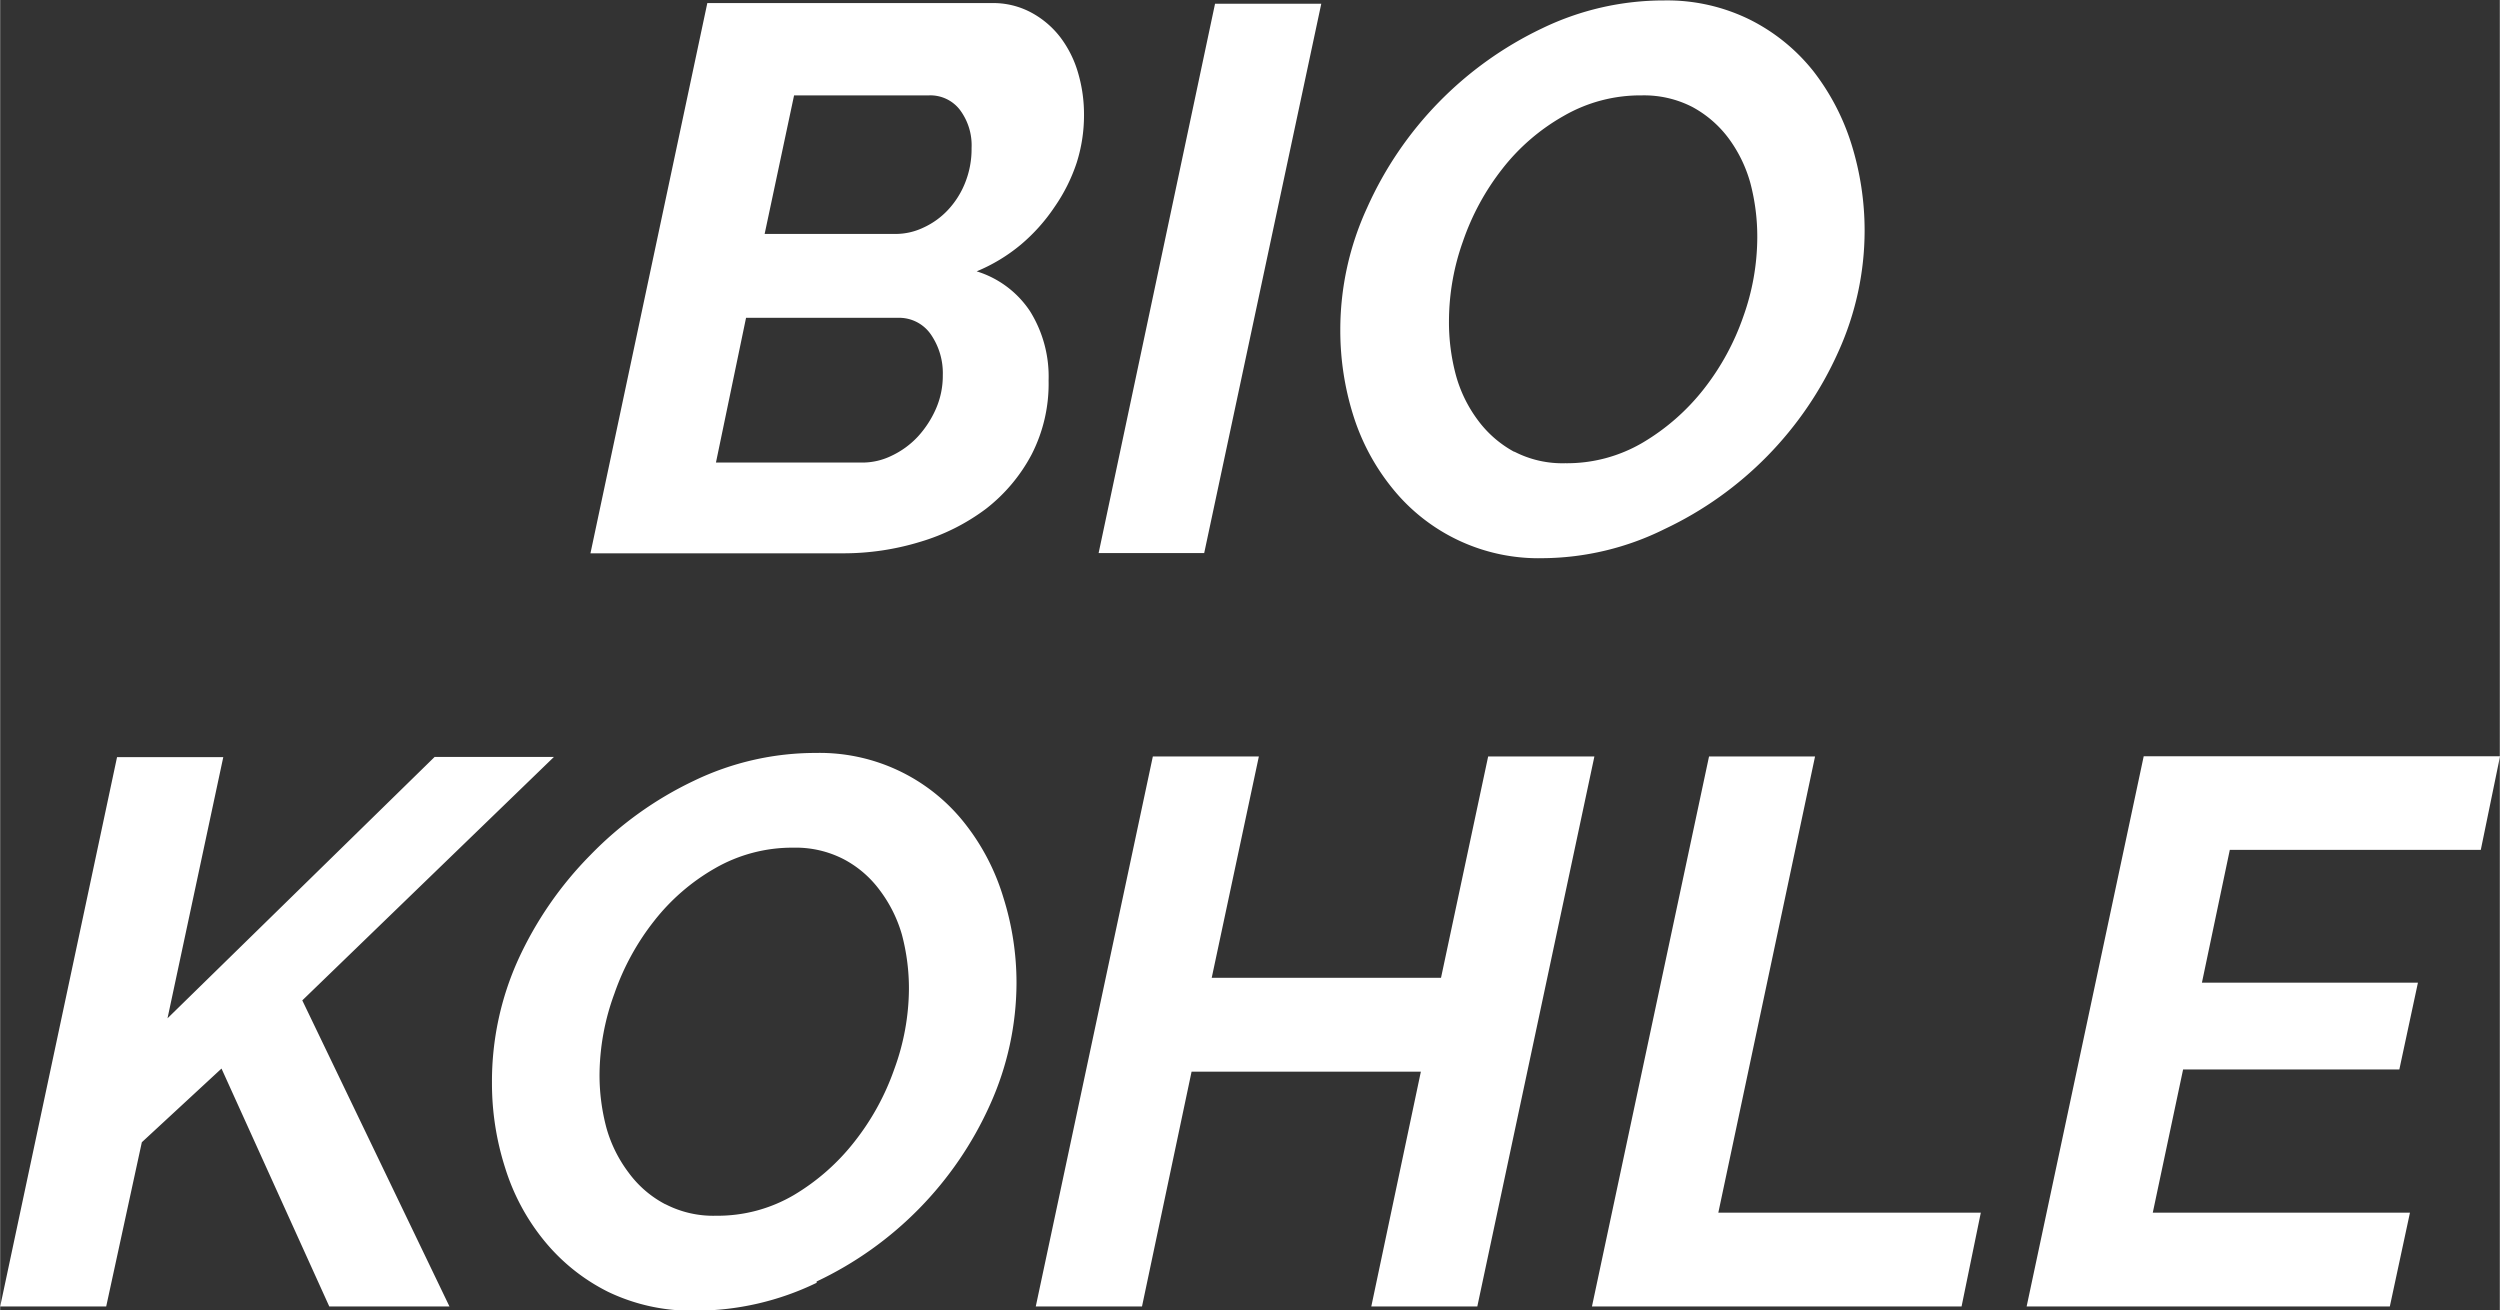
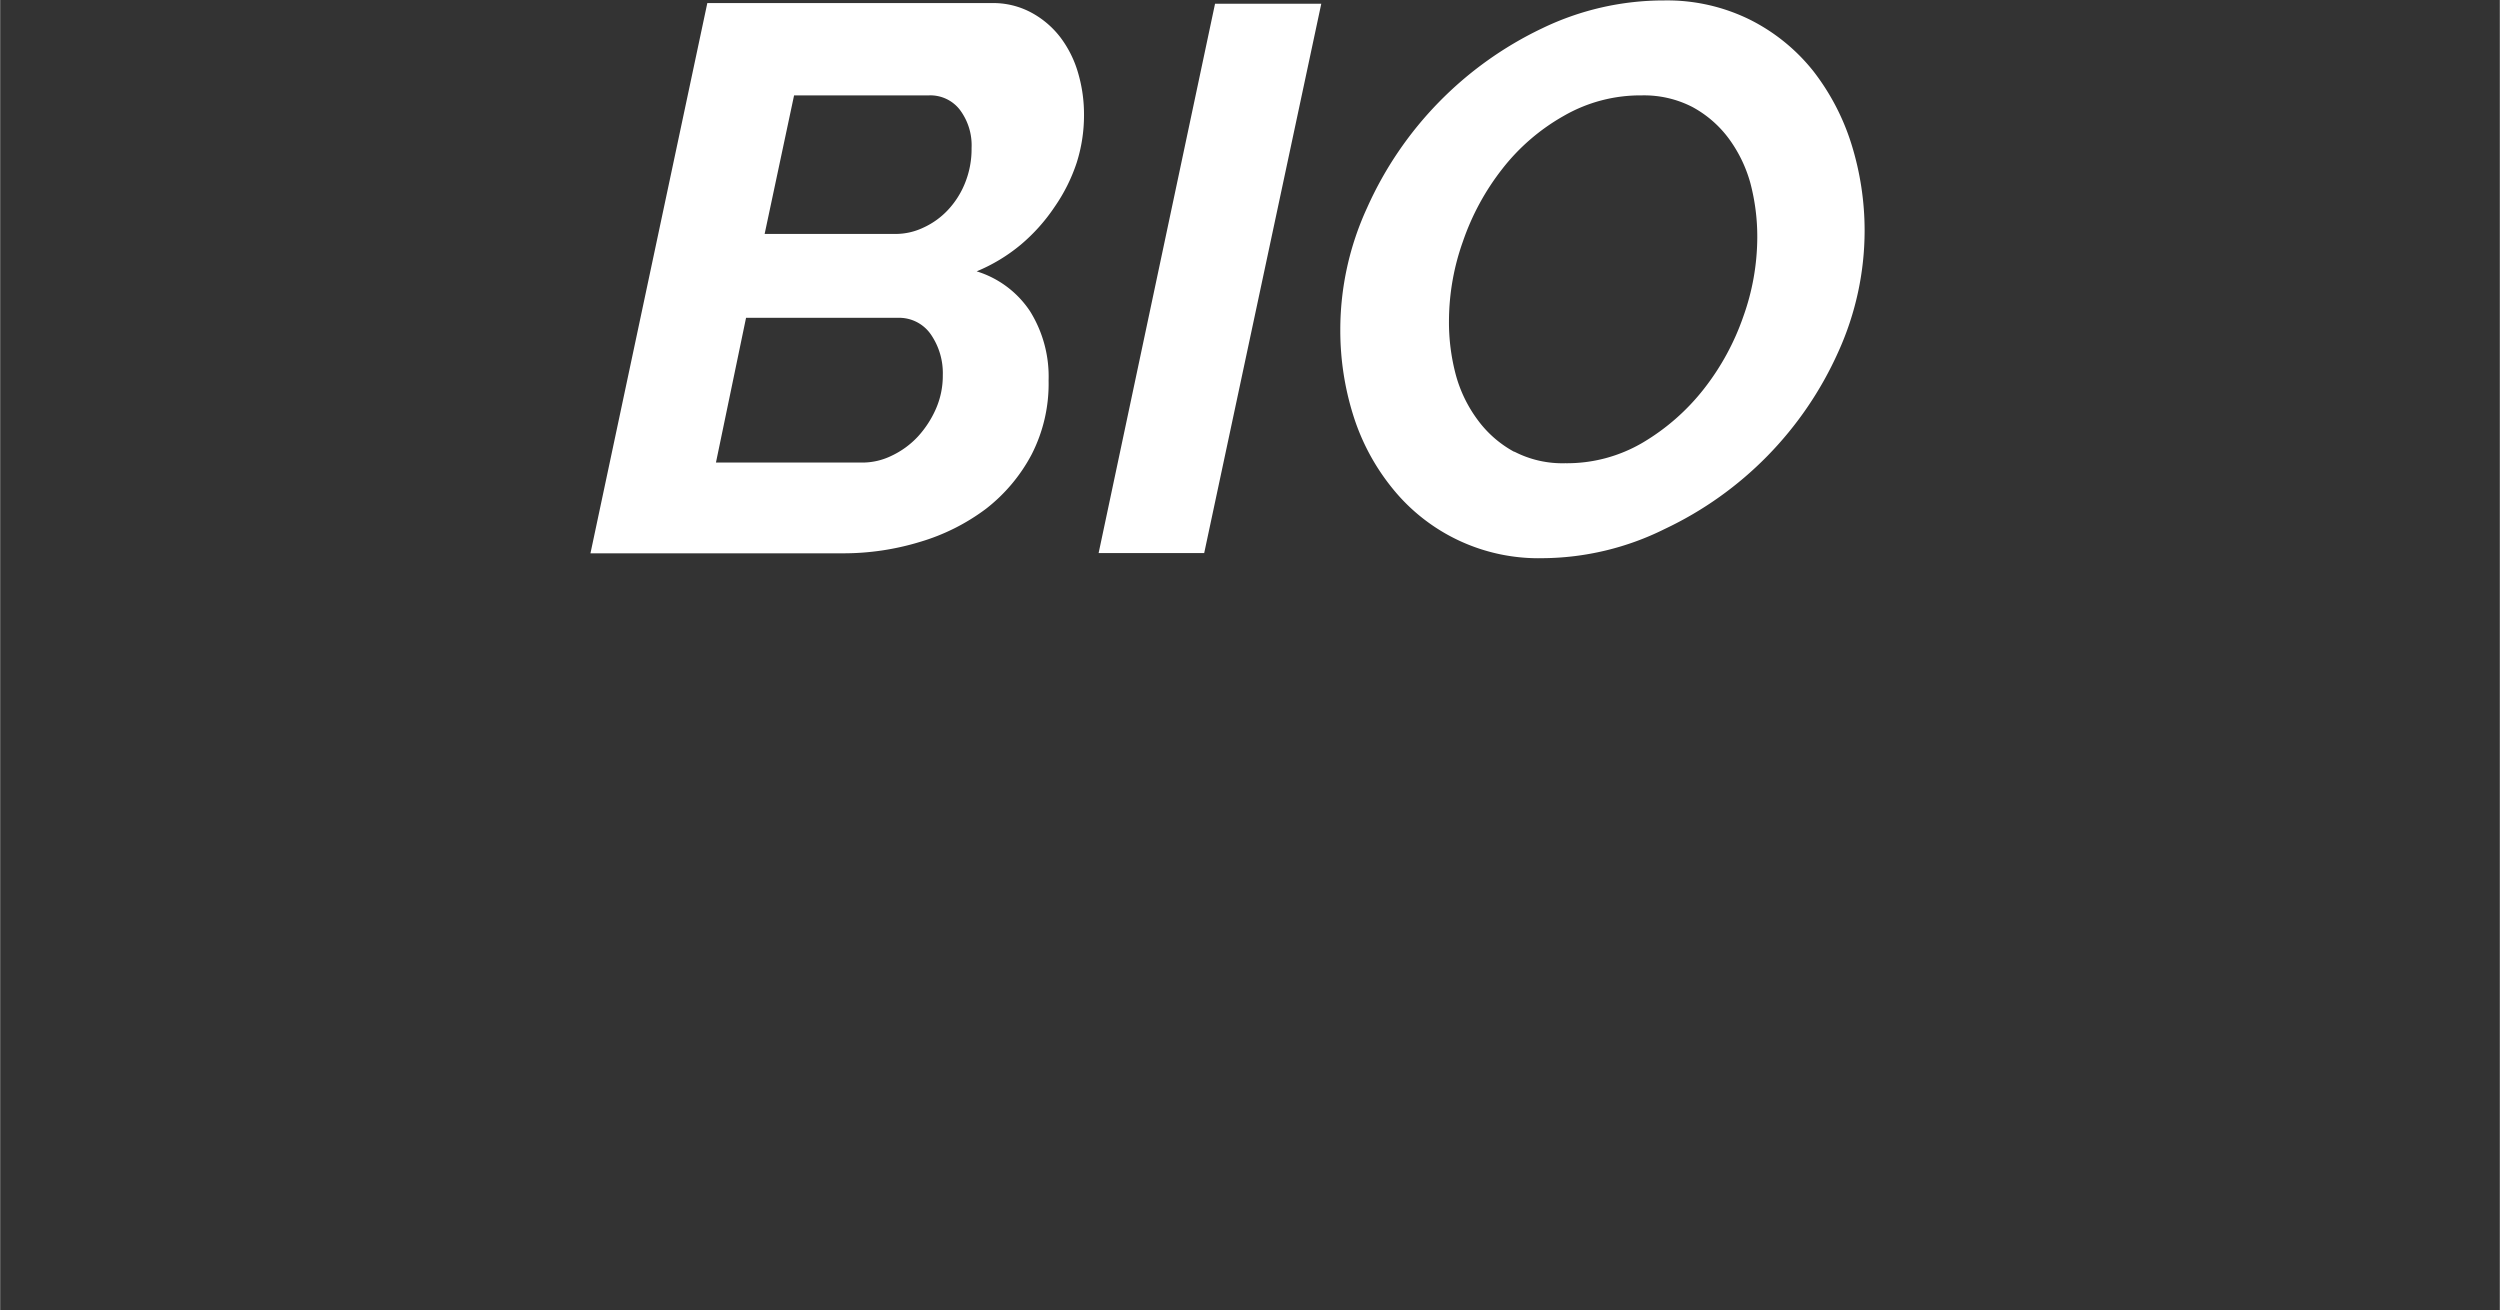
<svg xmlns="http://www.w3.org/2000/svg" id="Ebene_1" data-name="Ebene 1" width="39.84mm" height="20.88mm" viewBox="0 0 112.94 59.2">
  <rect x="0" y="0" width="112.94" height="59.2" fill="#333333" stroke="none" />
  <g>
-     <path d="M153.16,103.13h16.41l.91-4.24H158.86l1.37-6.47H170l.84-3.92h-9.76l1.26-6h11.34l.87-4.23h-16.1Zm-19.64,0h16.7l.87-4.24H139.23l4.37-20.61h-4.79Zm-25.13,0h4.8l2.24-10.61h10.36l-2.24,10.61h4.79l5.29-24.85h-4.8l-2.13,10H116.34l2.13-10h-4.79ZM91.65,98.51A4.83,4.83,0,0,1,90,97.09a6.09,6.09,0,0,1-1-2,9.24,9.24,0,0,1-.32-2.45A10.77,10.77,0,0,1,89.35,89a11.23,11.23,0,0,1,1.79-3.28,9.42,9.42,0,0,1,2.76-2.39,7,7,0,0,1,3.54-.93,4.72,4.72,0,0,1,2.27.52,4.81,4.81,0,0,1,1.63,1.4,6.15,6.15,0,0,1,1,2,9.5,9.5,0,0,1,.32,2.47A10.68,10.68,0,0,1,102,92.4a11.3,11.3,0,0,1-1.79,3.27,9.89,9.89,0,0,1-2.74,2.42,6.8,6.8,0,0,1-3.52.94,4.7,4.7,0,0,1-2.29-.52M98.49,102A16.13,16.13,0,0,0,106.33,94a13.43,13.43,0,0,0,1.19-5.48,12.8,12.8,0,0,0-.6-3.89,10.09,10.09,0,0,0-1.73-3.32,8.34,8.34,0,0,0-6.74-3.19,12.65,12.65,0,0,0-5.51,1.26,16.18,16.18,0,0,0-4.67,3.35A16.45,16.45,0,0,0,85,87.47,13.33,13.33,0,0,0,83.82,93a12.5,12.5,0,0,0,.6,3.88,9.76,9.76,0,0,0,1.77,3.29,8.78,8.78,0,0,0,2.88,2.3,8.69,8.69,0,0,0,3.92.85,12.55,12.55,0,0,0,5.5-1.26M61.6,103.13h4.79L68,95.71l3.6-3.33,4.87,10.75H81.9L75.25,89.3l11.37-11H81.23L69.16,90.11l2.52-11.8h-4.8Z" transform="translate(-61.6 -44.1)" fill="#fff" />
    <path d="M130,64.51a5,5,0,0,1-1.63-1.42,6.09,6.09,0,0,1-1-2.05,9.24,9.24,0,0,1-.31-2.45,10.77,10.77,0,0,1,.63-3.58,11.2,11.2,0,0,1,1.78-3.28,9.33,9.33,0,0,1,2.77-2.39,6.92,6.92,0,0,1,3.53-.93,4.76,4.76,0,0,1,2.28.52,5,5,0,0,1,1.63,1.4,6.15,6.15,0,0,1,1,2.05,9.5,9.5,0,0,1,.31,2.47,10.68,10.68,0,0,1-.63,3.55,11.28,11.28,0,0,1-1.78,3.27,9.93,9.93,0,0,1-2.75,2.42,6.75,6.75,0,0,1-3.52.94,4.72,4.72,0,0,1-2.29-.52M136.81,68A16.13,16.13,0,0,0,144.65,60a13.27,13.27,0,0,0,1.19-5.48,13.1,13.1,0,0,0-.59-3.89,10.48,10.48,0,0,0-1.73-3.32A8.55,8.55,0,0,0,140.68,45a8.43,8.43,0,0,0-3.9-.88,12.62,12.62,0,0,0-5.51,1.26,16.37,16.37,0,0,0-7.91,8.11A13.17,13.17,0,0,0,122.15,59a12.79,12.79,0,0,0,.59,3.88,9.94,9.94,0,0,0,1.77,3.29,8.47,8.47,0,0,0,6.81,3.15A12.54,12.54,0,0,0,136.81,68m-25.58,1.09H116l5.29-24.82h-4.8ZM96.14,54.67l1.33-6.26h6.09a1.68,1.68,0,0,1,1.4.65,2.67,2.67,0,0,1,.53,1.73,4.09,4.09,0,0,1-.3,1.59,3.88,3.88,0,0,1-.79,1.23,3.51,3.51,0,0,1-1.1.78,2.91,2.91,0,0,1-1.24.28ZM93.94,65l1.36-6.54h6.86a1.74,1.74,0,0,1,1.49.75,3.08,3.08,0,0,1,.54,1.84,3.72,3.72,0,0,1-.31,1.52,4.57,4.57,0,0,1-.82,1.26,3.86,3.86,0,0,1-1.18.86,3,3,0,0,1-1.33.31Zm-5.67,4.1H99.68a11.83,11.83,0,0,0,3.46-.51,9.39,9.39,0,0,0,3-1.5,7.6,7.6,0,0,0,2.06-2.45,7,7,0,0,0,.77-3.35,5.58,5.58,0,0,0-.84-3.13,4.47,4.47,0,0,0-2.41-1.8,7.74,7.74,0,0,0,2-1.21,8.16,8.16,0,0,0,1.52-1.7,7.77,7.77,0,0,0,1-2,7.08,7.08,0,0,0,.33-2.14,6.64,6.64,0,0,0-.26-1.89,4.94,4.94,0,0,0-.79-1.61,4.1,4.1,0,0,0-1.31-1.13,3.63,3.63,0,0,0-1.84-.44H93.55Z" transform="translate(-61.6 -44.1)" fill="#fff" />
  </g>
</svg>